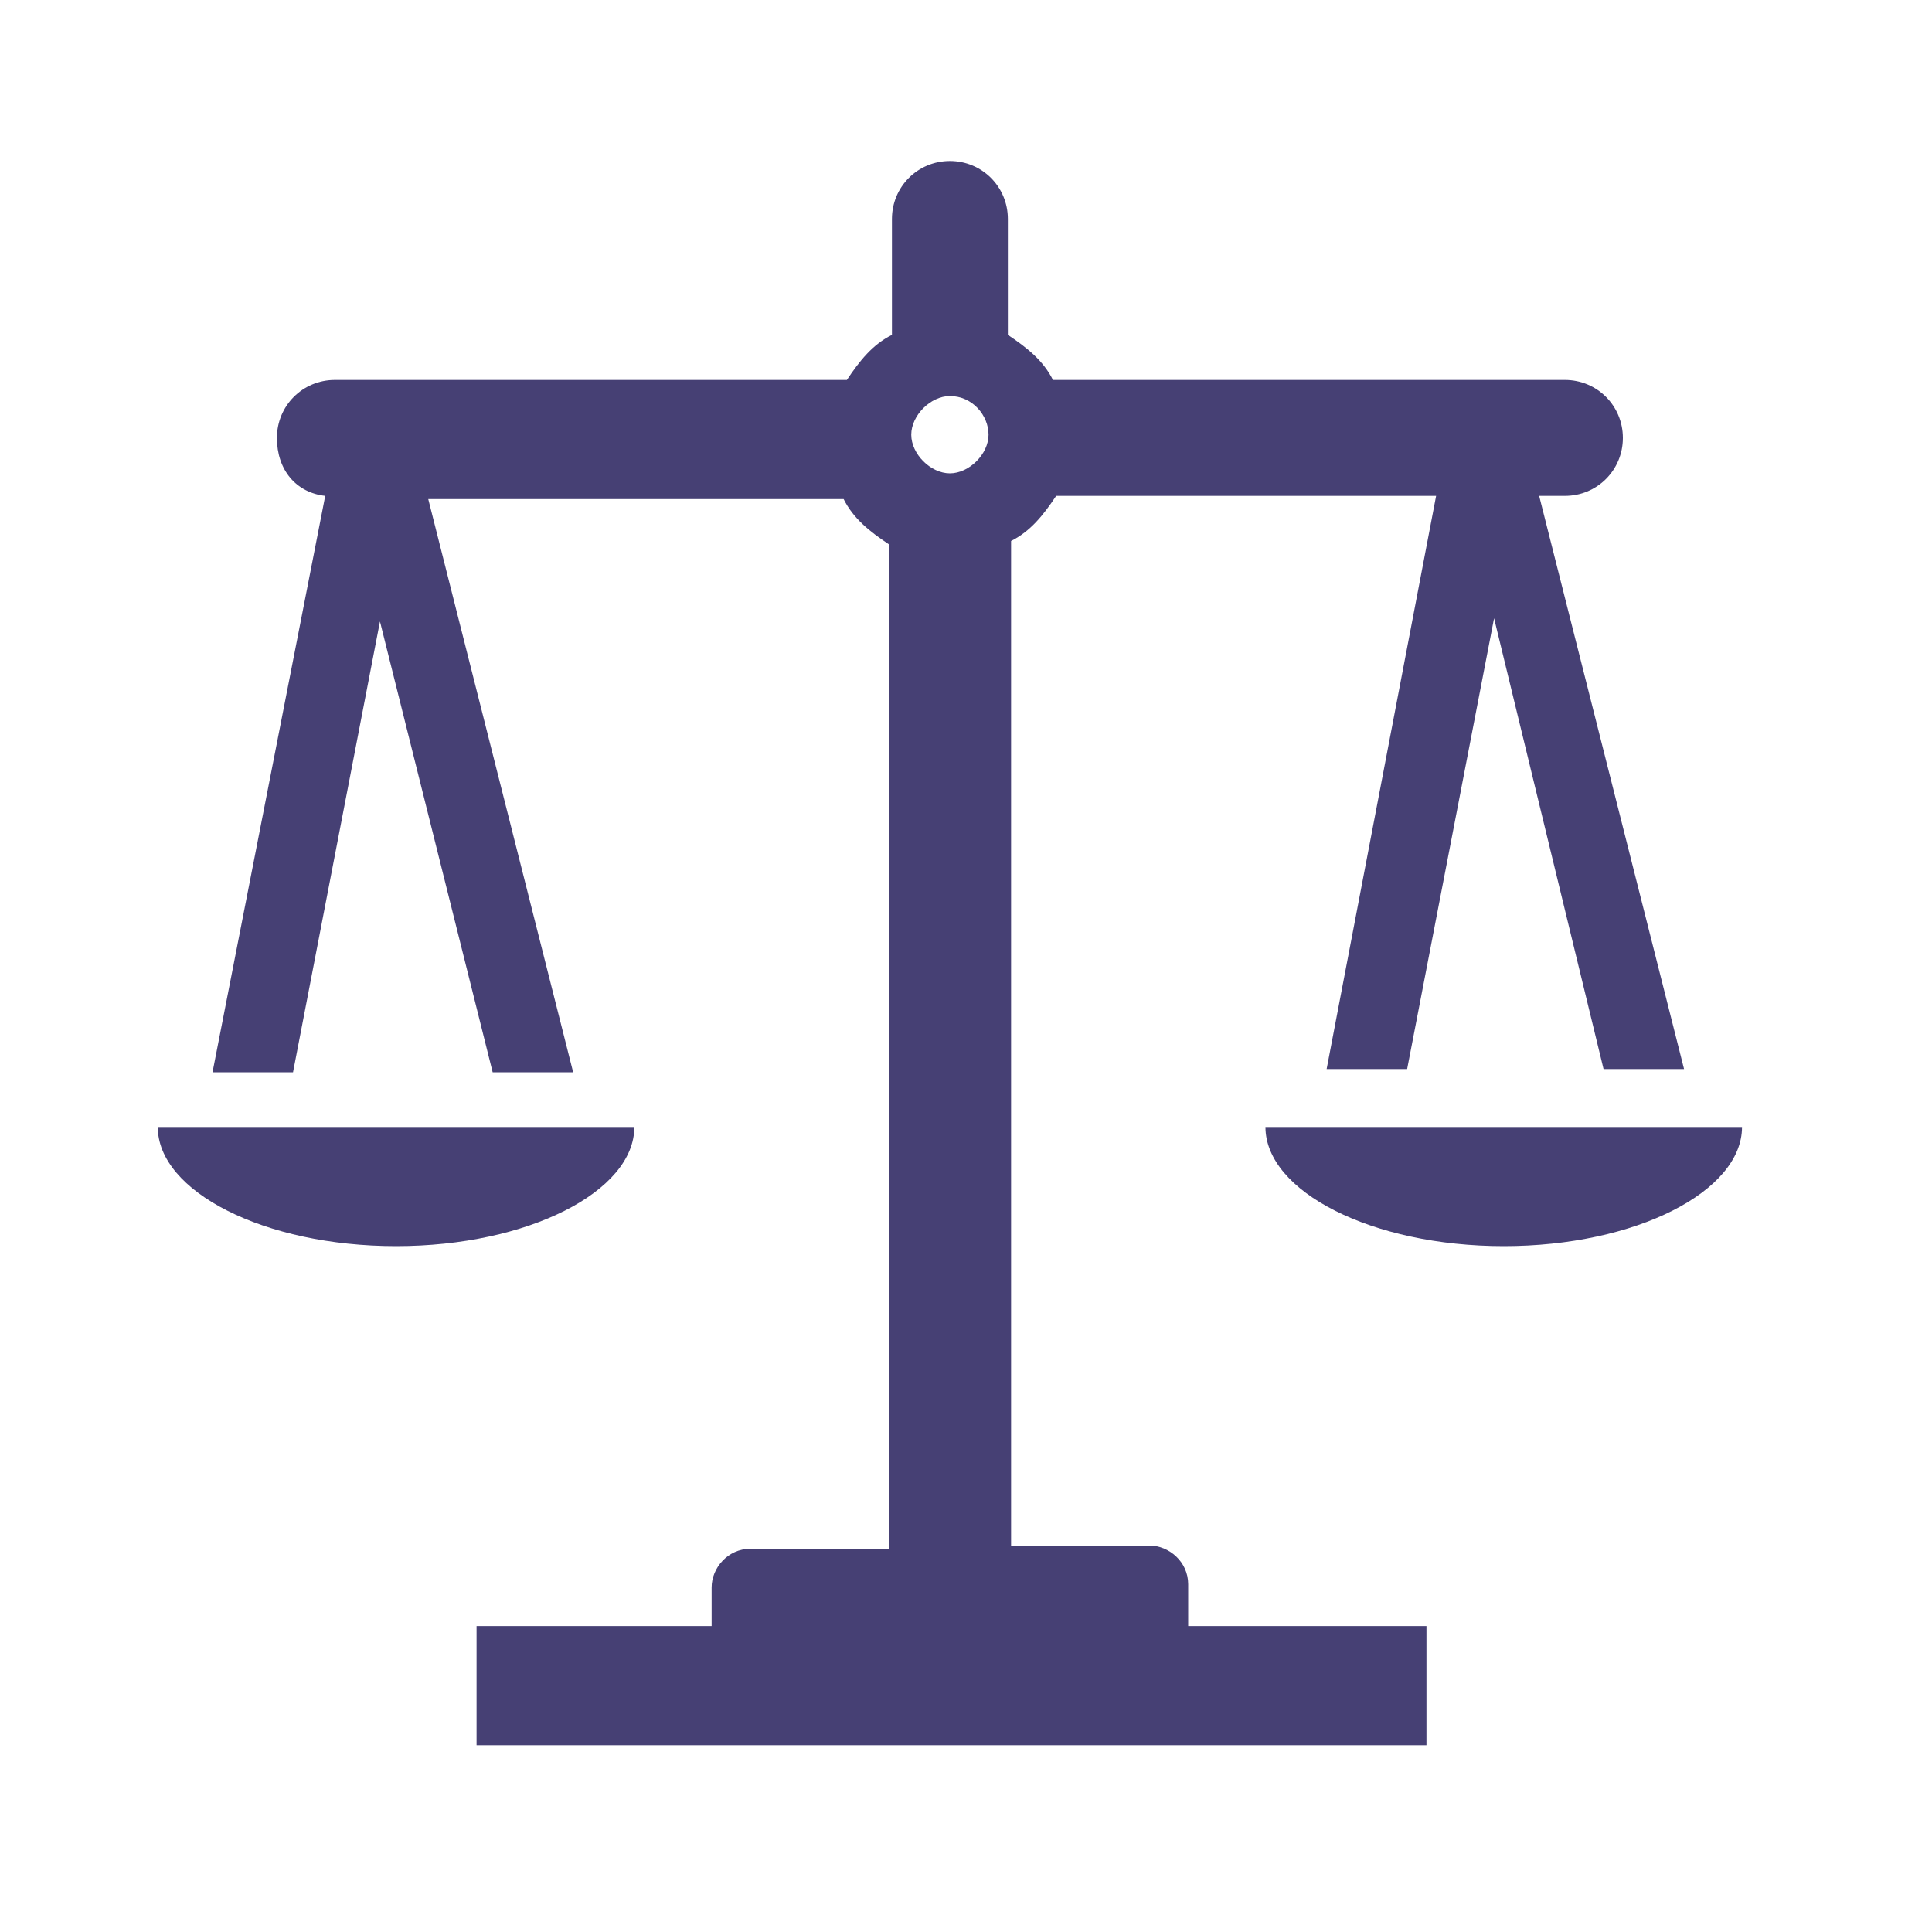
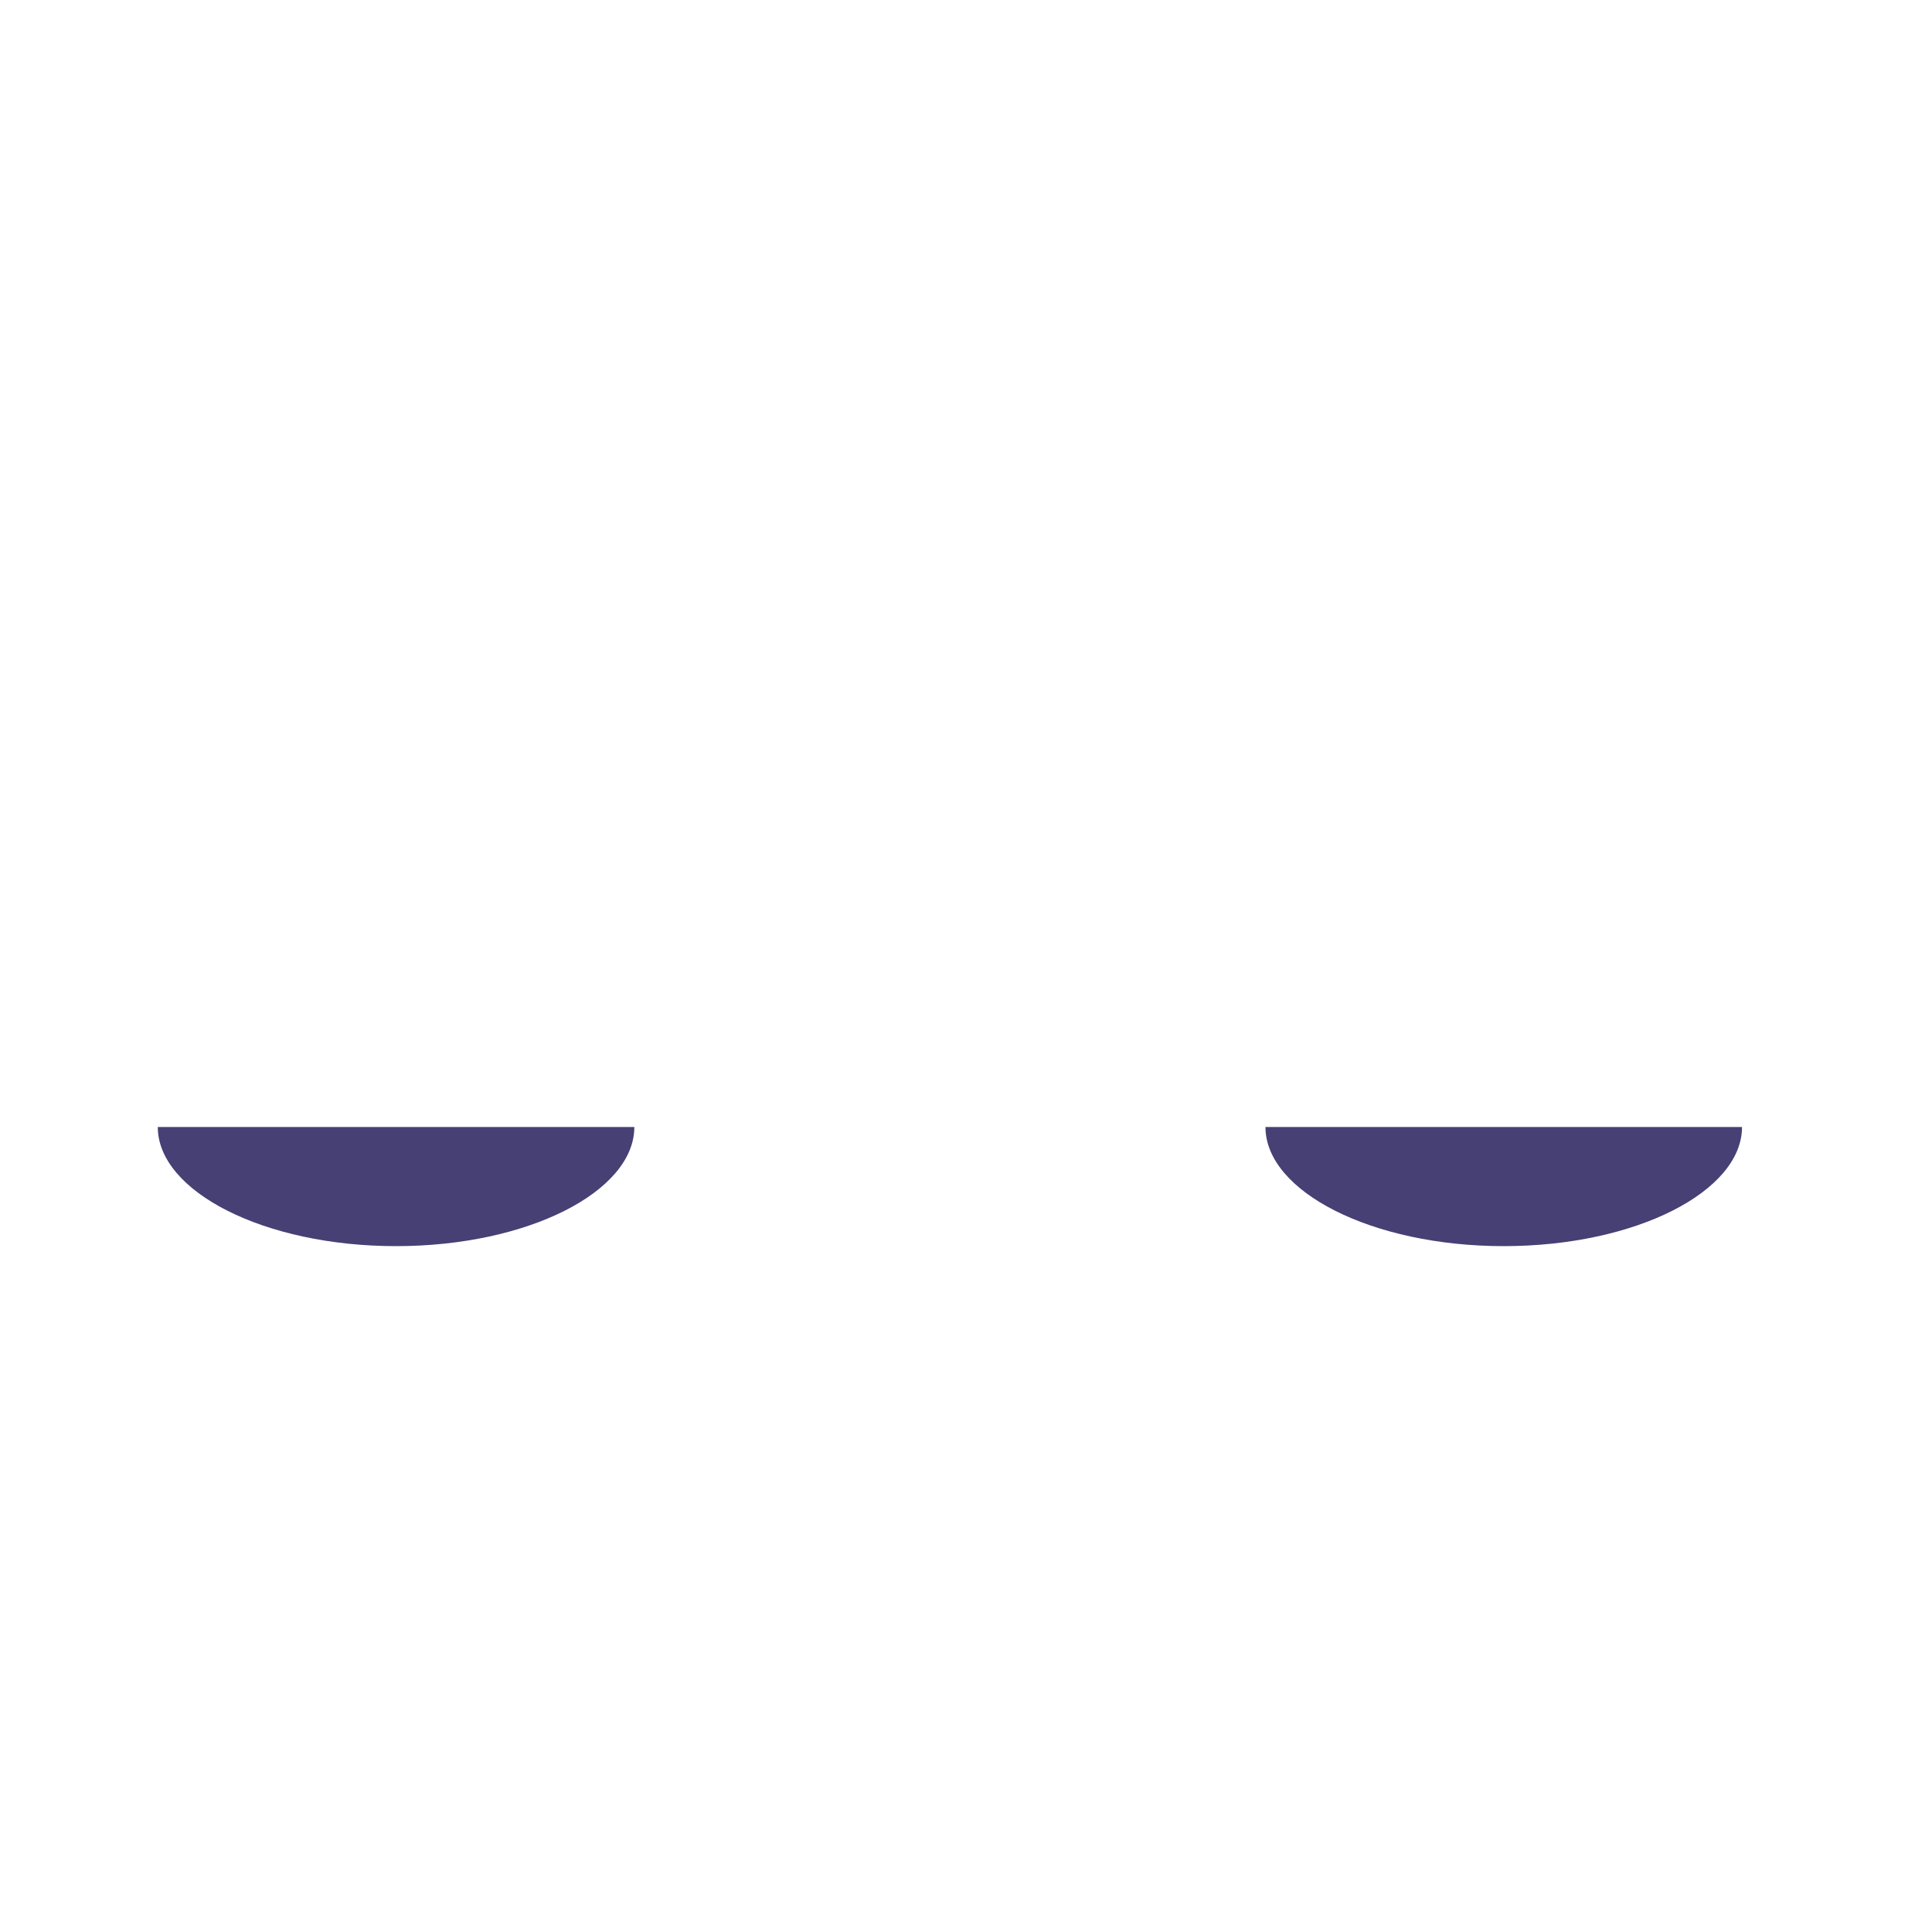
<svg xmlns="http://www.w3.org/2000/svg" id="Layer_1" data-name="Layer 1" version="1.1" viewBox="0 0 60 60">
  <defs>
    <style>
      .cls-1 {
        fill: #464074;
        stroke-width: 0px;
      }
    </style>
  </defs>
-   <path class="cls-1" d="M29.5,12.3c.7,0,1.2.6,1.2,1.2s-.6,1.2-1.2,1.2-1.2-.6-1.2-1.2.6-1.2,1.2-1.2ZM36.9,49.2c0-.7-.6-1.2-1.2-1.2h-4.3v-31.2c.6-.3,1-.8,1.4-1.4h11.8l-3.4,17.8h2.5l2.7-14,3.4,14h2.5l-4.5-17.8h.8c1,0,1.8-.8,1.8-1.8s-.8-1.8-1.8-1.8h-15.9c-.3-.6-.8-1-1.4-1.4v-3.6c0-1-.8-1.8-1.8-1.8s-1.8.8-1.8,1.8v3.6c-.6.3-1,.8-1.4,1.4h-15.9c-1,0-1.8.8-1.8,1.8s.6,1.7,1.5,1.8l-3.5,17.9h2.5l2.7-14,3.5,14h2.5l-4.5-17.8h12.9c.3.6.8,1,1.4,1.4v31.2h-4.3c-.7,0-1.2.6-1.2,1.2v1.2h-7.3v3.7h29.5v-3.7h-7.4v-1.2Z" />
  <path class="cls-1" d="M19.7,35H4.9c0,2,3.3,3.7,7.4,3.7s7.4-1.7,7.4-3.7Z" />
  <path class="cls-1" d="M39.3,35c0,2,3.3,3.7,7.4,3.7s7.4-1.7,7.4-3.7h-14.8Z" />
</svg>